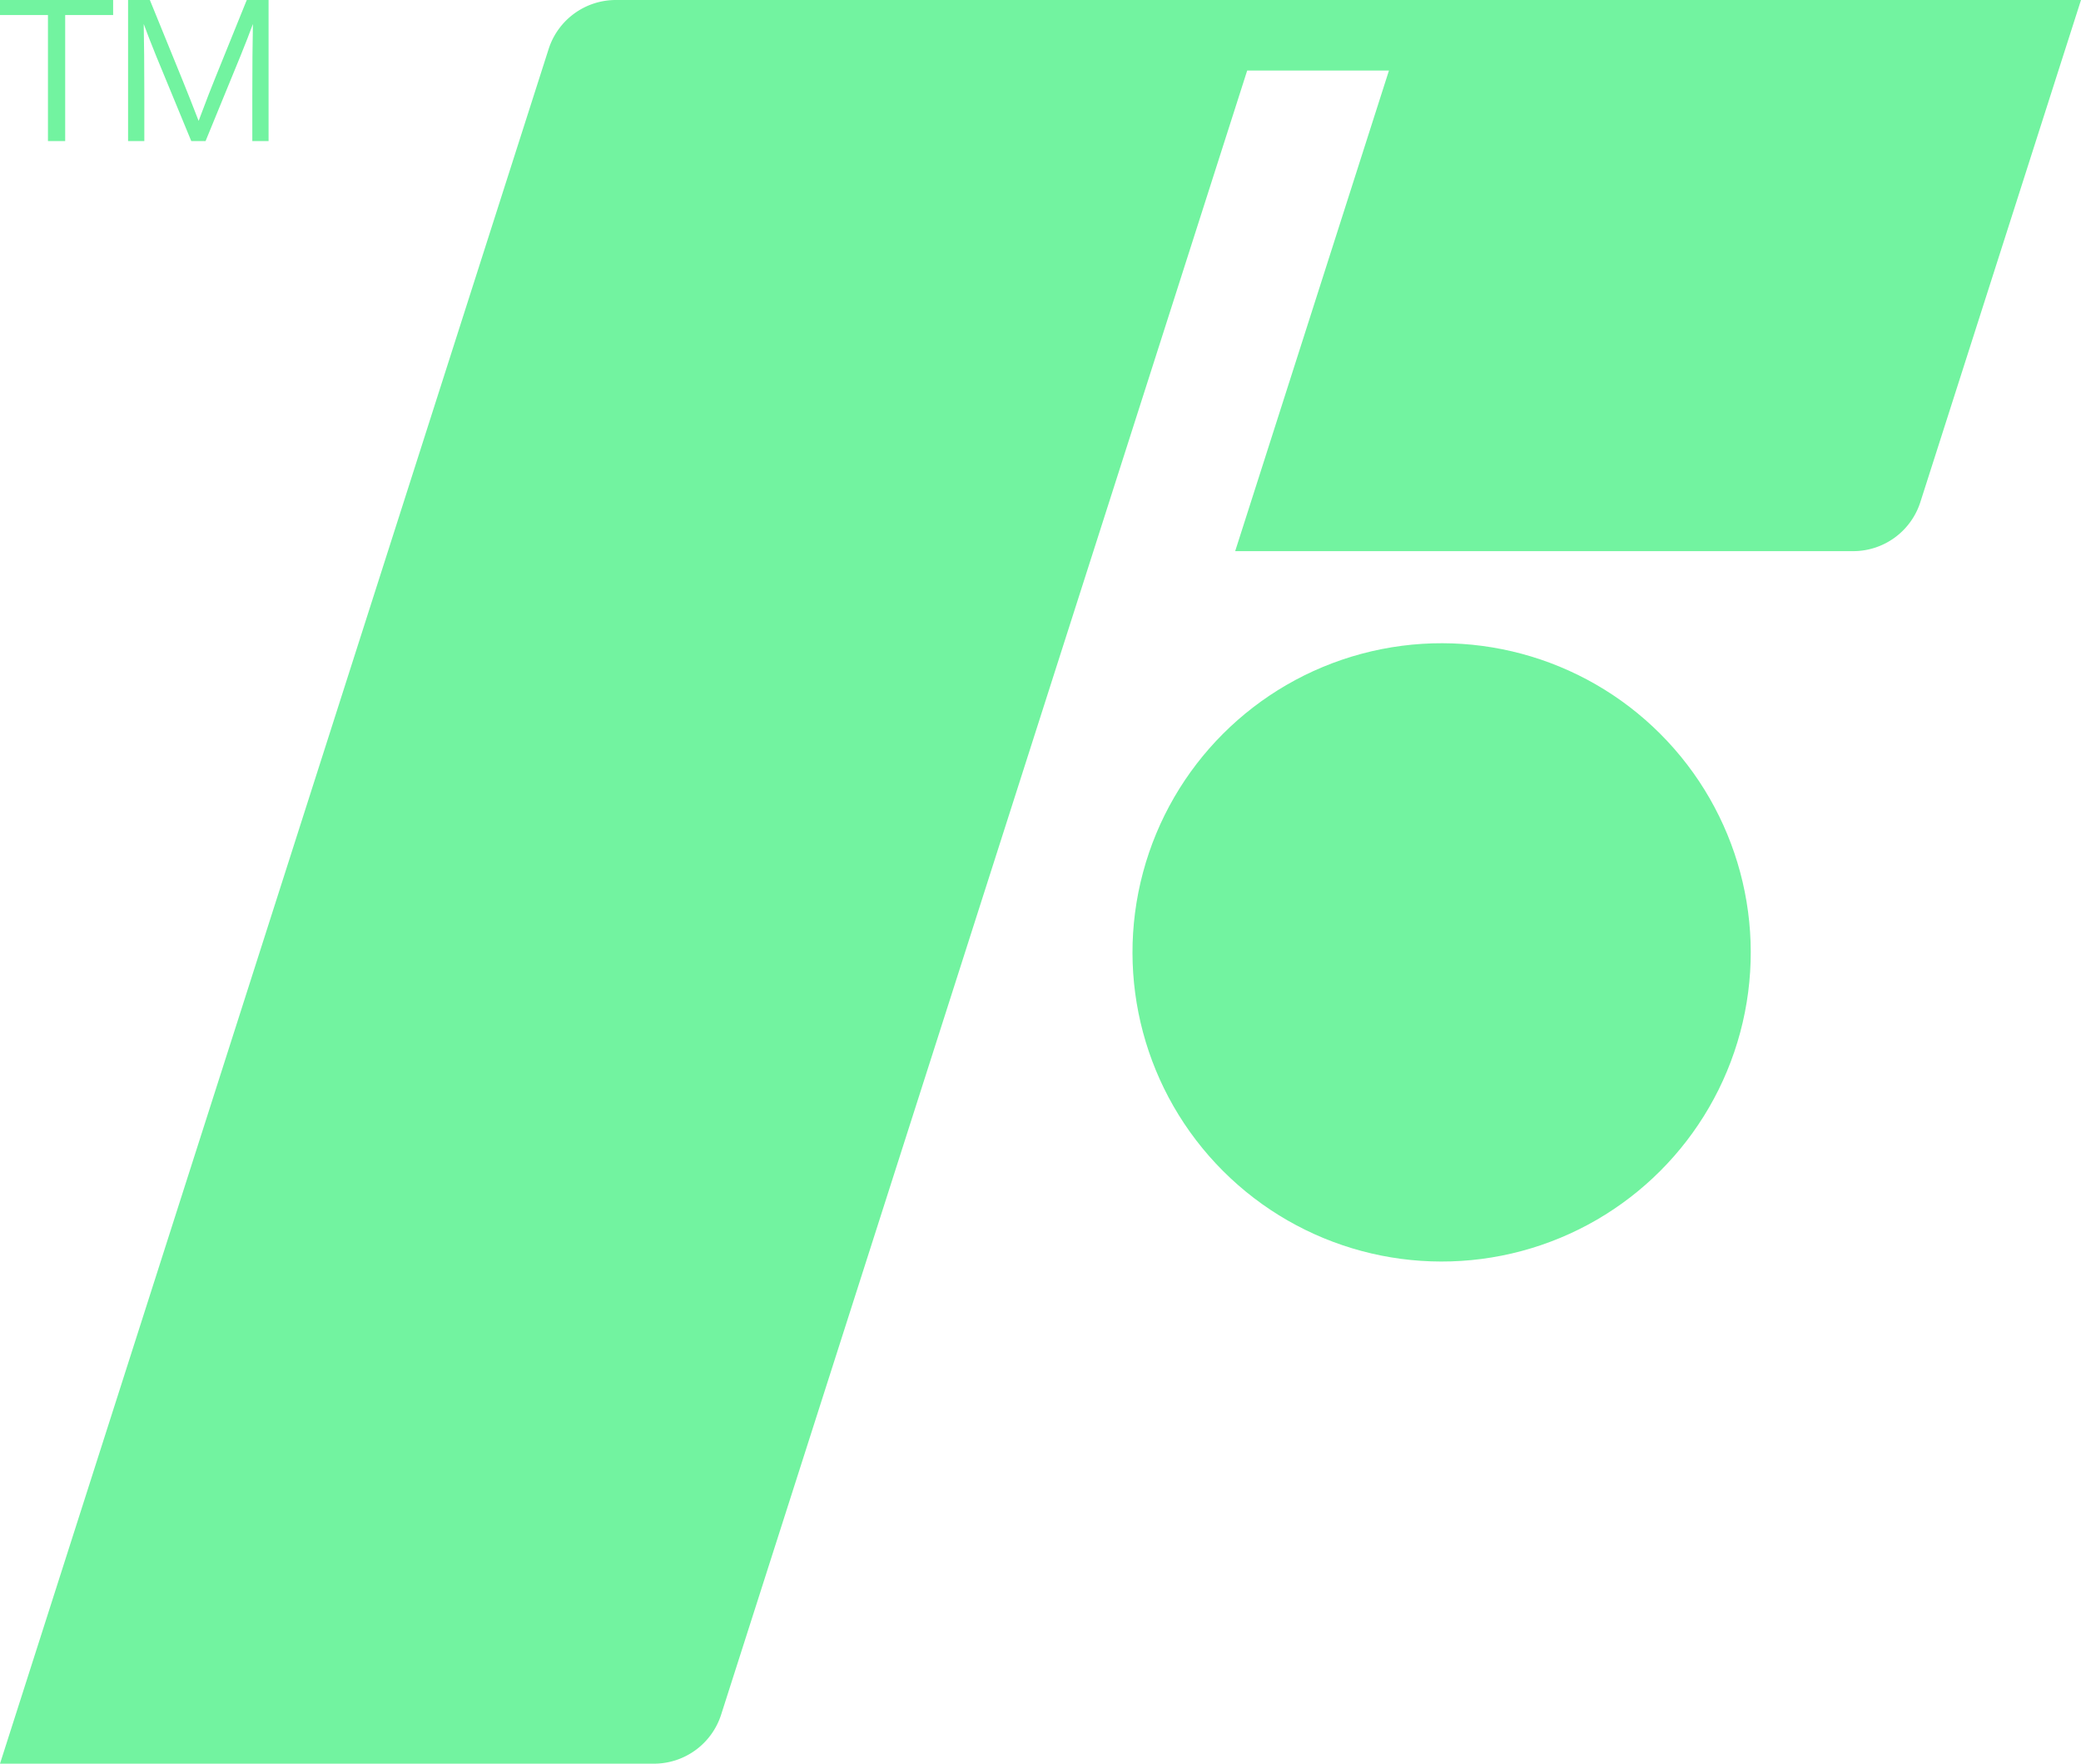
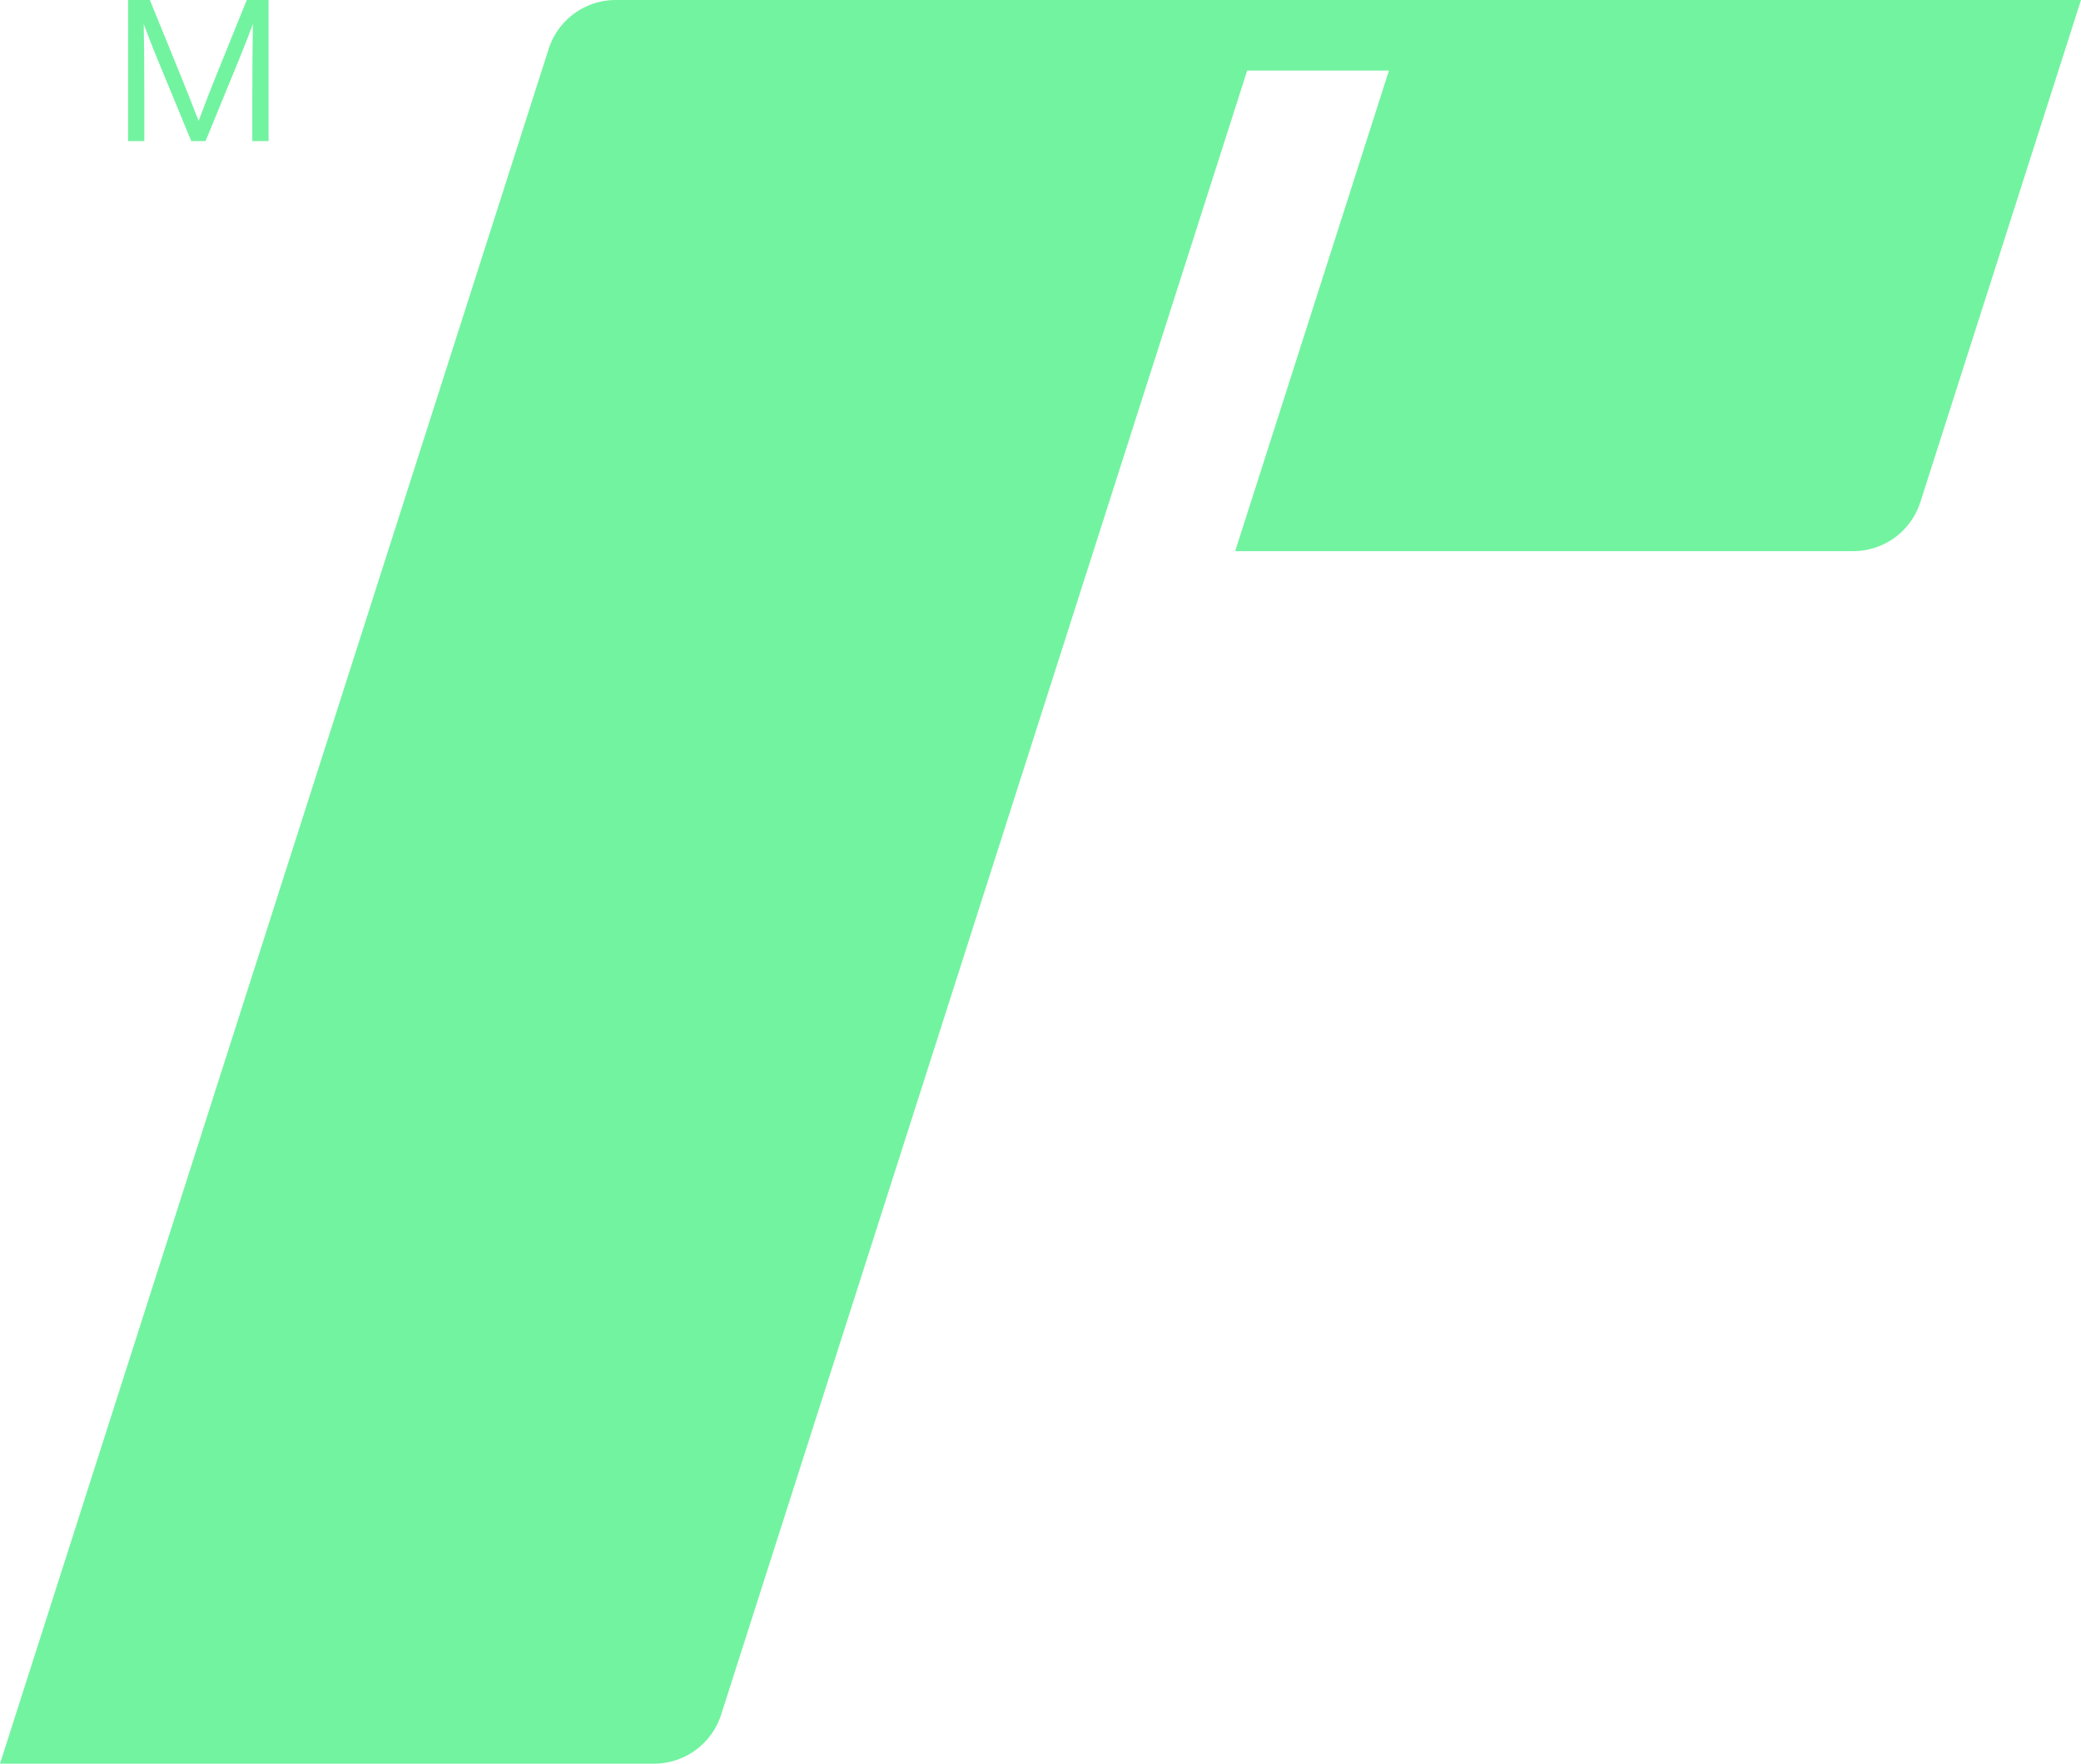
<svg xmlns="http://www.w3.org/2000/svg" viewBox="0 0 333.333 282.481">
  <g id="Livello_2" data-name="Livello 2">
    <g id="Design">
-       <path d="M18.122,0V2.411h-7.681V22.599H7.681V2.411H0V0Z" style="fill:#72f3a0" />
      <path d="M39.527,0h3.492V22.599H40.416V15.362q0-7.141.096-11.521-.764,2.093-2,5.14L32.926,22.599H30.639L25.02,8.981q-1.237-3.047-1.998-5.14.093,4.381.096,11.521v7.237H20.515V0h3.489l5.239,12.855q1.175,2.888,2.572,6.505,1.934-5.14,2.665-6.888Z" style="fill:#72f3a0" />
      <path d="M98.64,0A11.299,11.299,0,0,0,87.878,7.856L0,282.481H104.749a11.299,11.299,0,0,0,10.762-7.856L199.773,11.299h22.709L197.85,88.275h98.988A11.299,11.299,0,0,0,307.6,80.42L333.333,0Z" style="fill:#72f3a0" />
-       <circle cx="230.918" cy="152.54" r="49.515" transform="translate(-40.228 207.961) rotate(-45)" style="fill:#72f3a0" />
    </g>
  </g>
</svg>